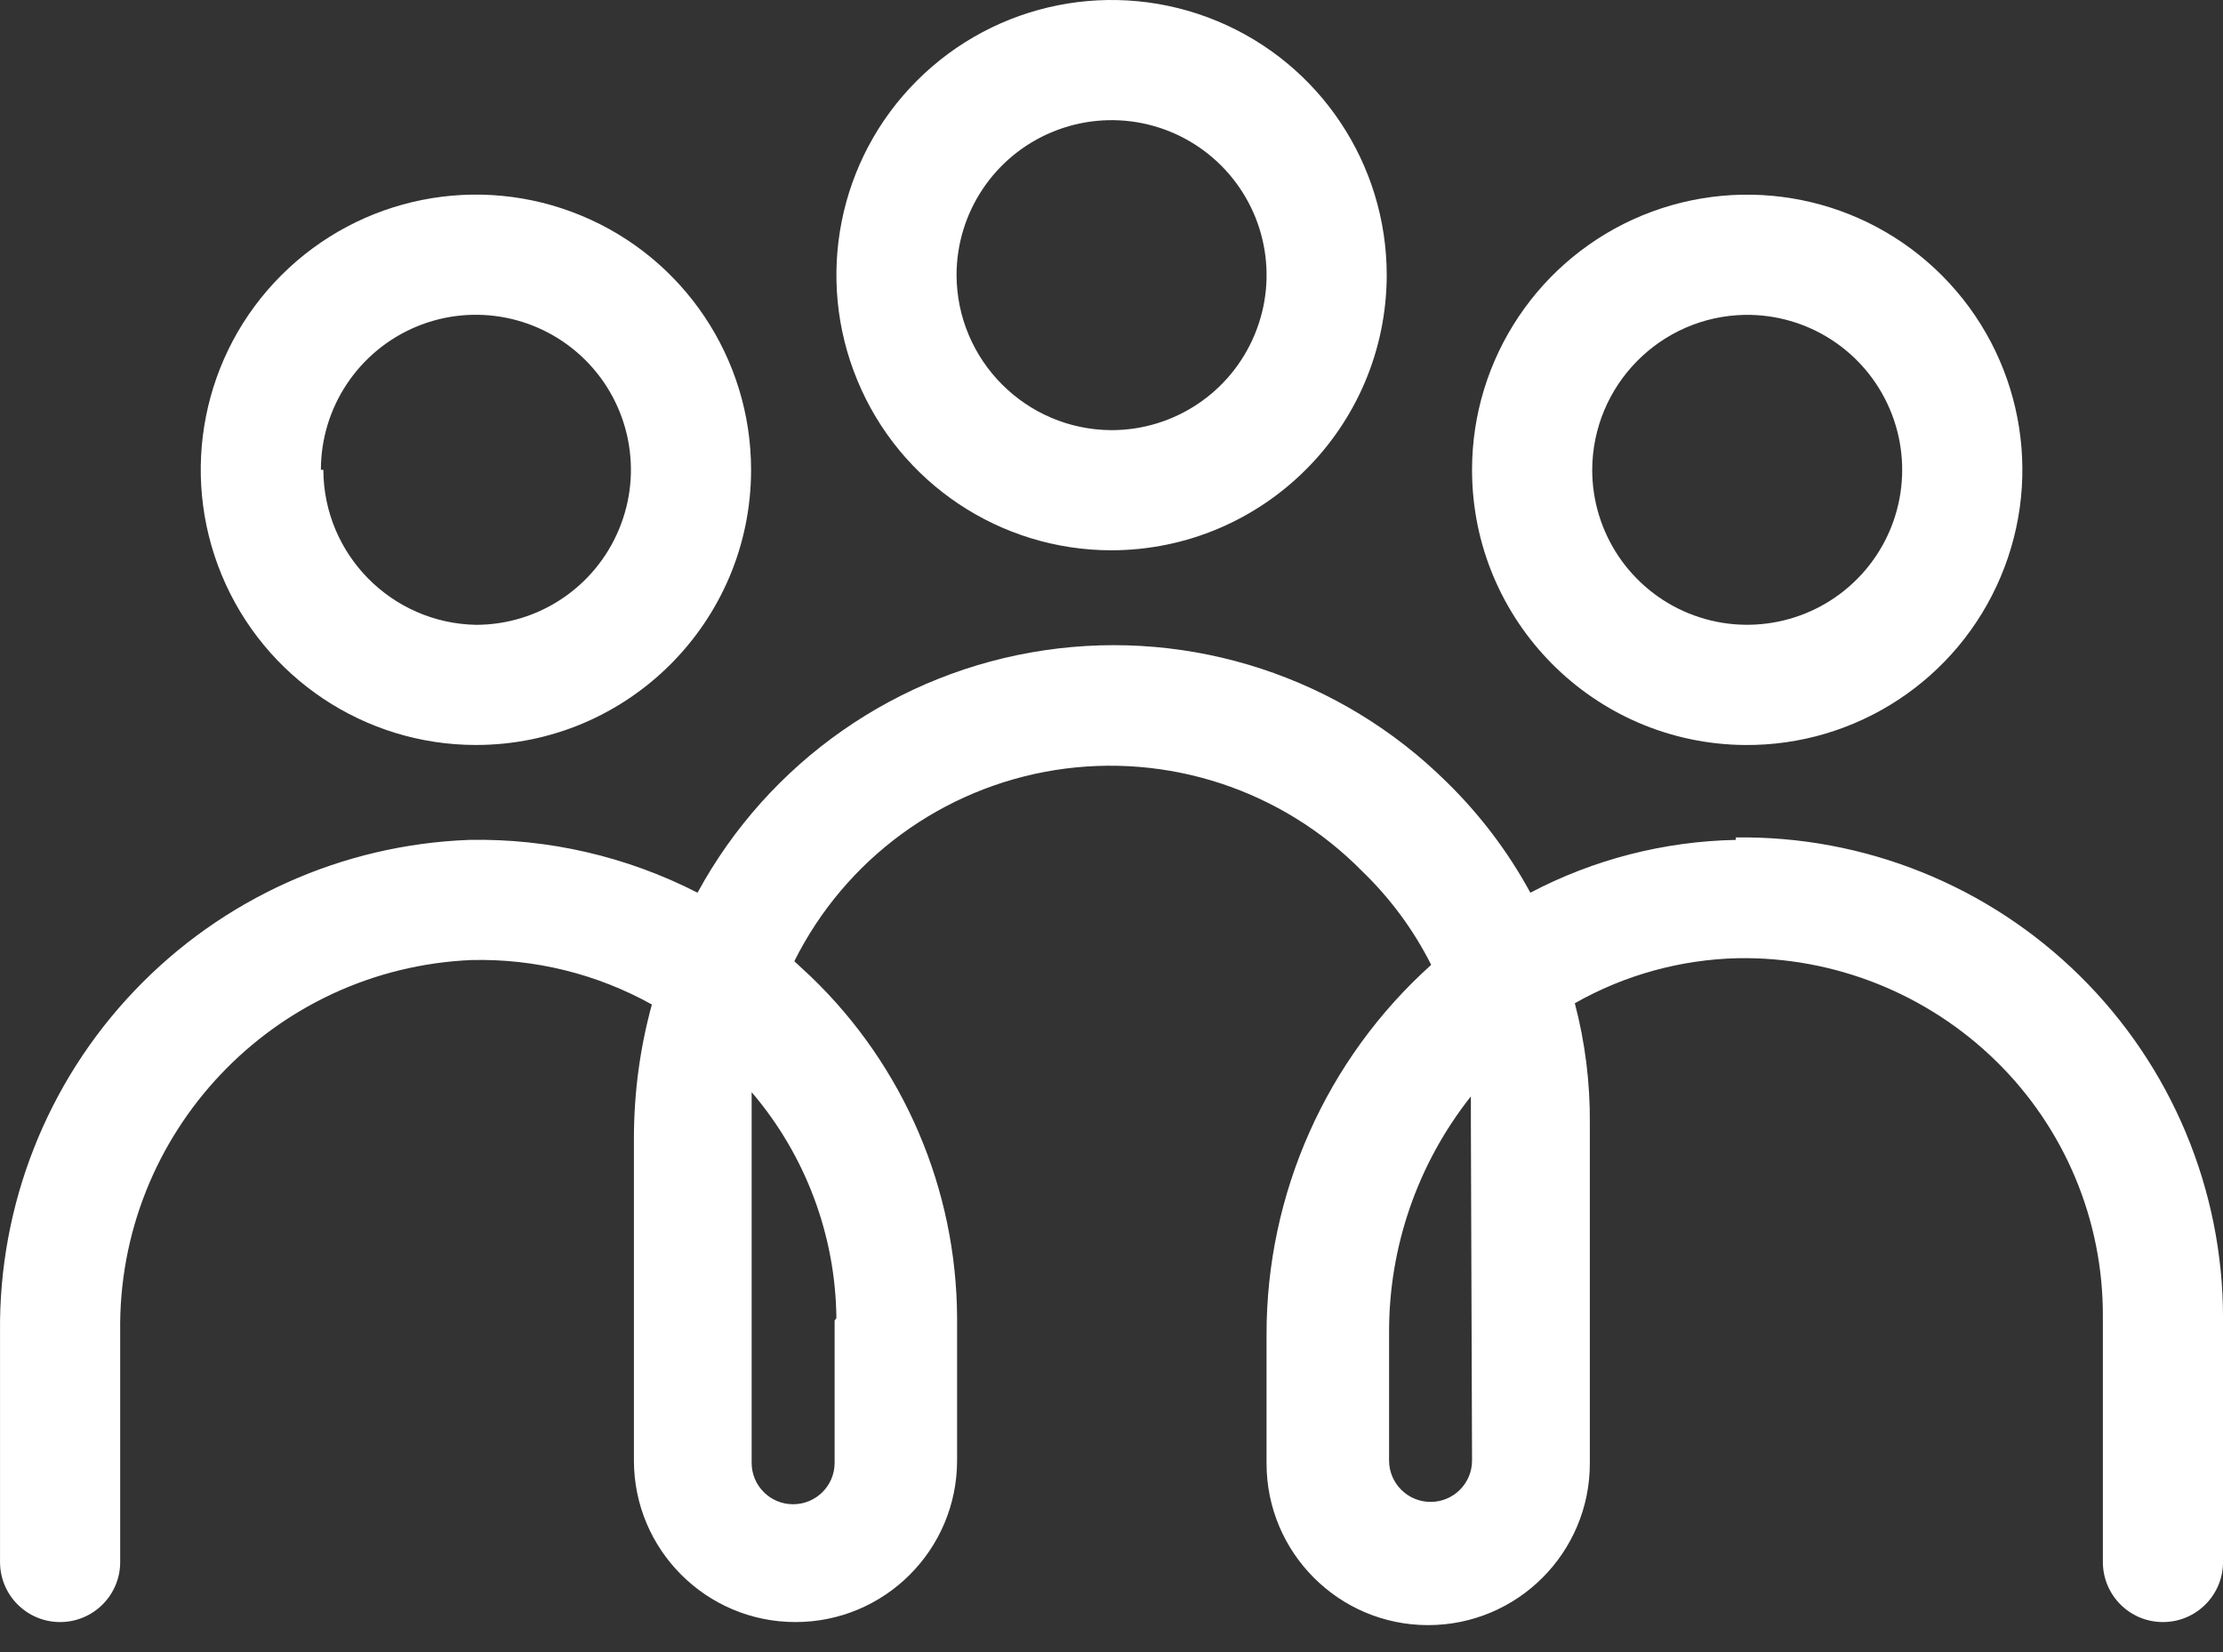
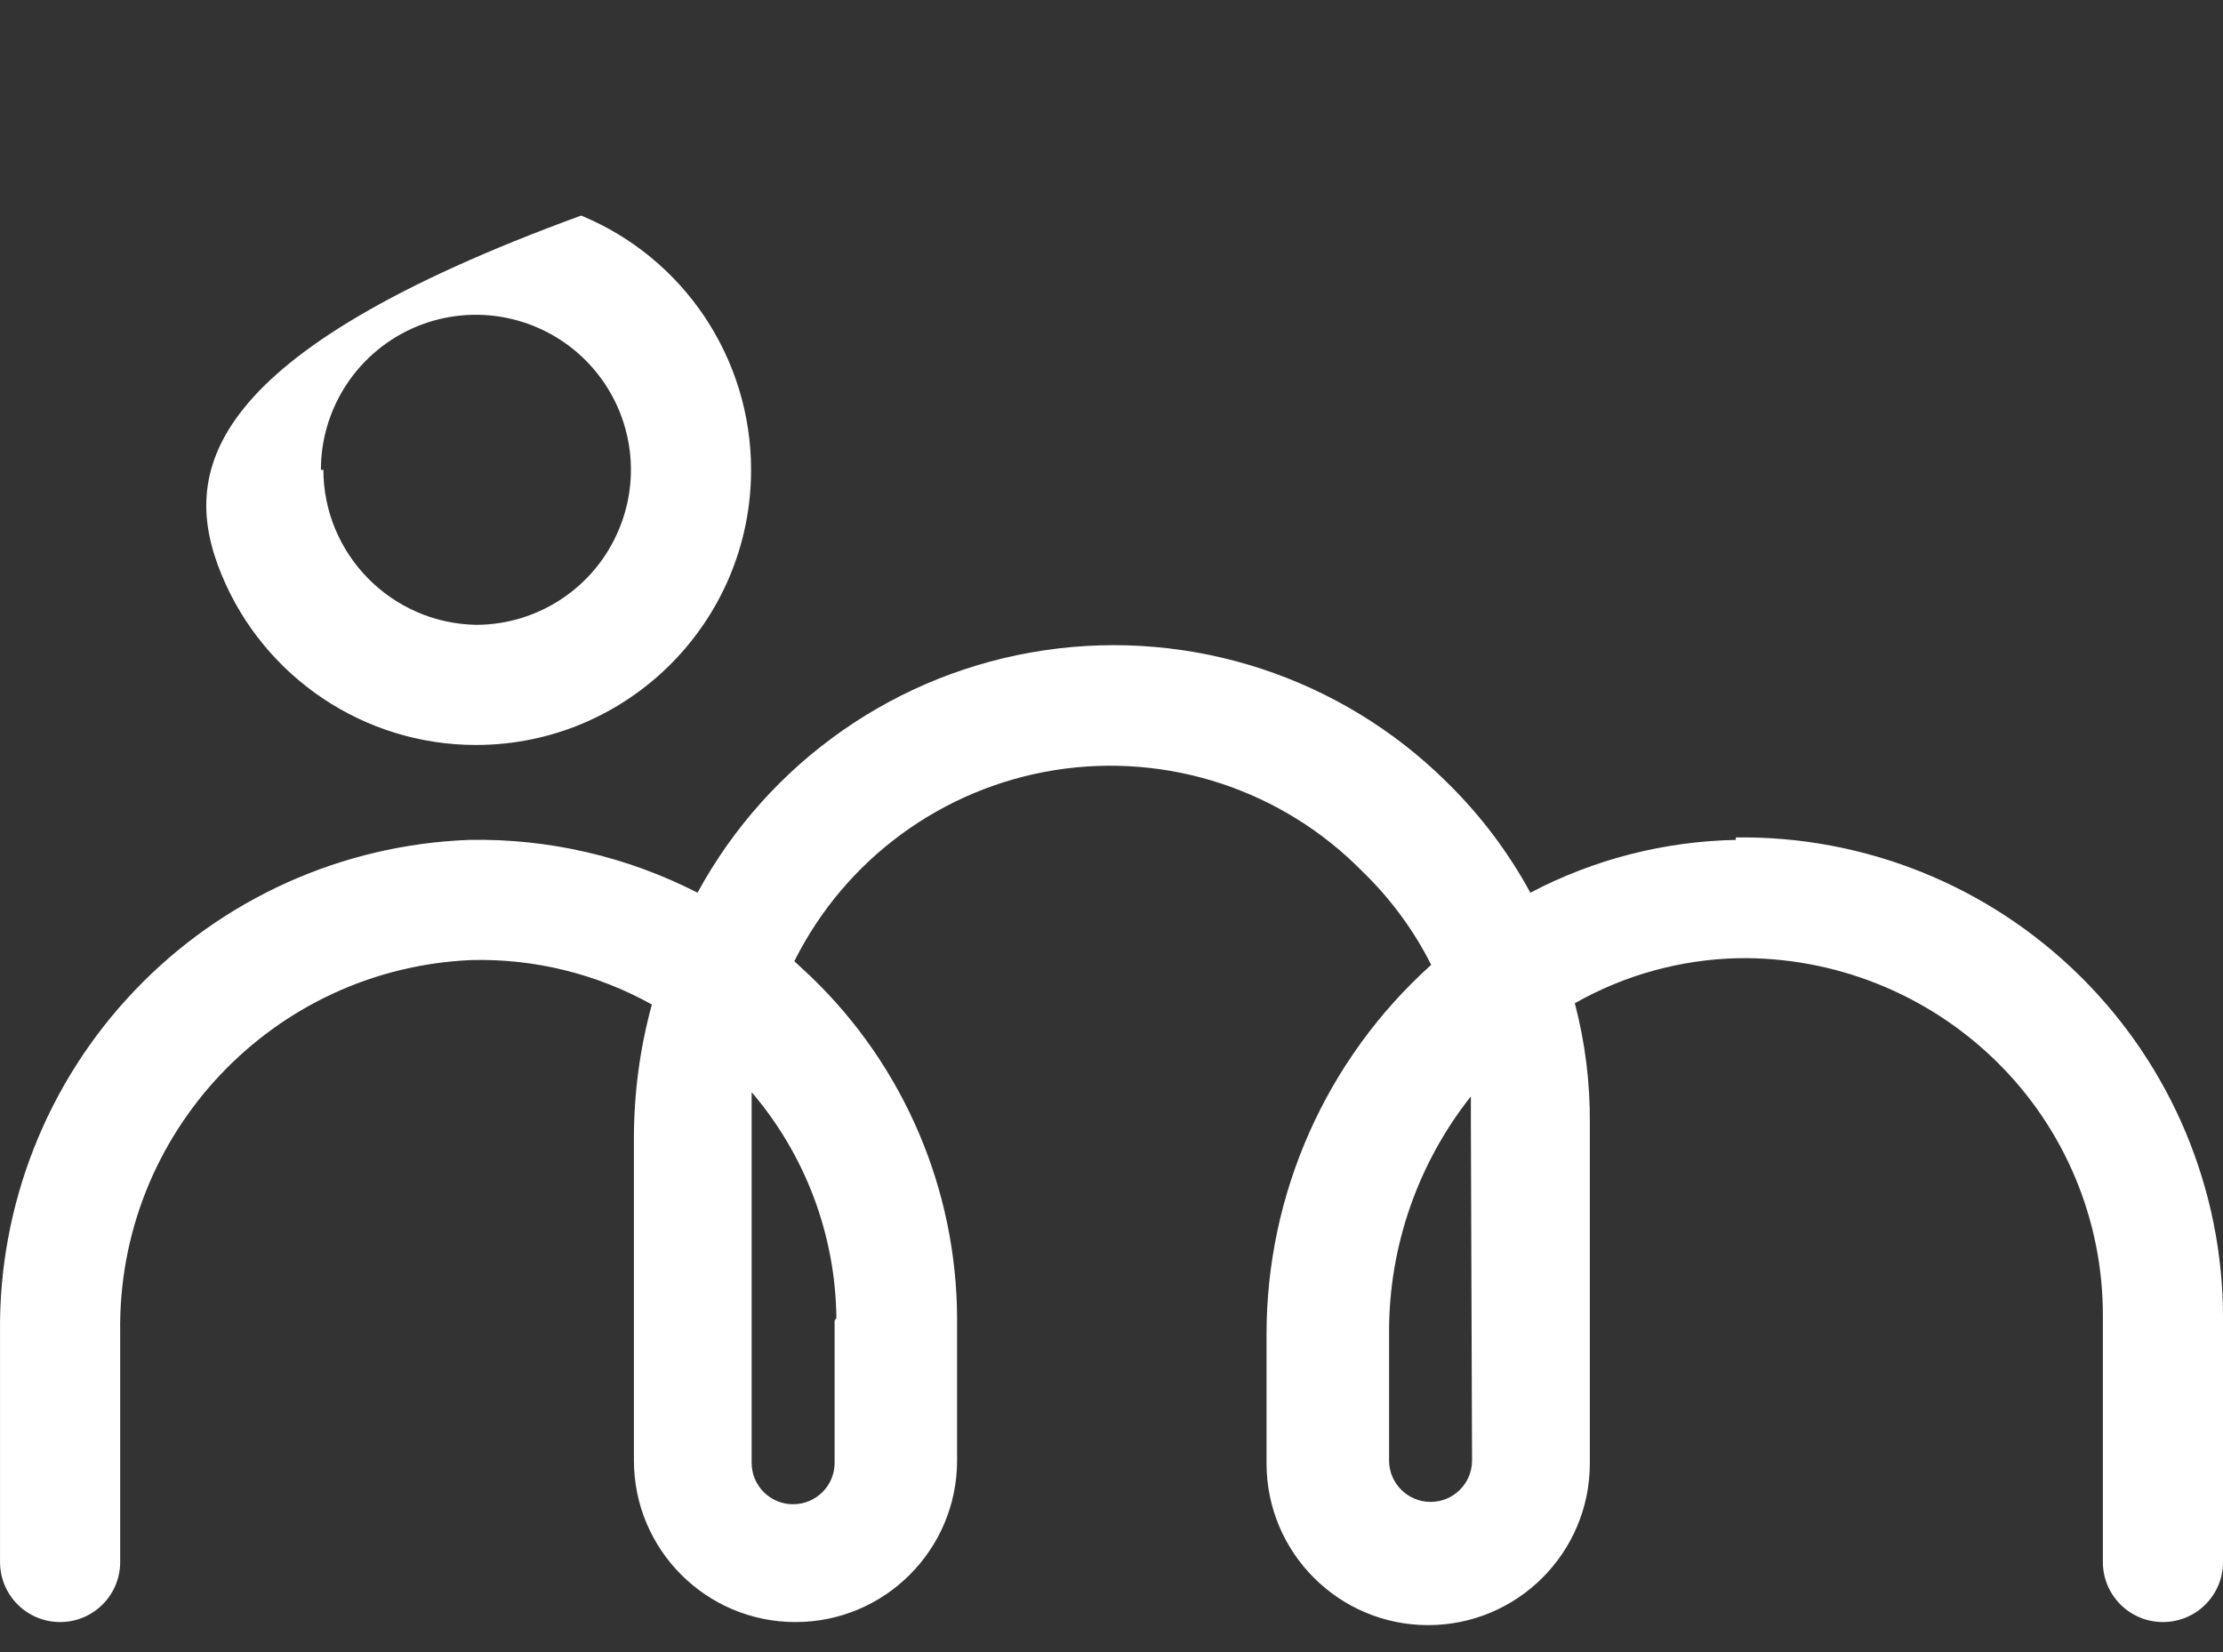
<svg xmlns="http://www.w3.org/2000/svg" width="74" height="55" viewBox="0 0 74 55" fill="none">
  <rect x="0" y="0" width="74" height="55" fill="#333333" stroke="none" />
-   <path d="M46.162 9.16C46.162 5.457 43.932 2.113 40.506 0.696C37.084 -0.719 33.147 0.063 30.525 2.684C27.904 5.301 27.123 9.242 28.541 12.664C29.955 16.09 33.299 18.32 37.002 18.32C42.057 18.309 46.15 14.215 46.162 9.16ZM31.842 9.16C31.842 7.074 33.1 5.192 35.026 4.395C36.955 3.594 39.174 4.035 40.651 5.512C42.127 6.989 42.569 9.207 41.768 11.133C40.971 13.063 39.088 14.32 37.002 14.32C34.158 14.309 31.854 12.004 31.842 9.16Z" fill="white" />
-   <path d="M58.08 24.802C61.795 24.833 65.158 22.622 66.6 19.2C68.045 15.782 67.279 11.829 64.666 9.192C62.053 6.555 58.108 5.759 54.674 7.169C51.244 8.583 49.002 11.93 49.002 15.641C49.002 20.669 53.053 24.759 58.08 24.802ZM58.08 10.482C60.178 10.45 62.08 11.685 62.904 13.611C63.729 15.536 63.307 17.767 61.838 19.259C60.369 20.751 58.143 21.208 56.205 20.415C54.268 19.622 53.002 17.735 53.002 15.642C53.014 12.825 55.268 10.536 58.08 10.482Z" fill="white" />
-   <path d="M25.002 15.641C25.002 11.934 22.771 8.594 19.346 7.176C15.924 5.758 11.986 6.543 9.365 9.164C6.744 11.781 5.963 15.723 7.381 19.145C8.799 22.567 12.139 24.801 15.842 24.801C20.9 24.801 25.002 20.699 25.002 15.641ZM10.682 15.641C10.682 13.555 11.94 11.672 13.869 10.871C15.795 10.074 18.014 10.516 19.491 11.992C20.967 13.469 21.409 15.688 20.608 17.613C19.811 19.543 17.928 20.801 15.842 20.801C13.03 20.746 10.772 18.453 10.764 15.641H10.682Z" fill="white" />
+   <path d="M25.002 15.641C25.002 11.934 22.771 8.594 19.346 7.176C6.744 11.781 5.963 15.723 7.381 19.145C8.799 22.567 12.139 24.801 15.842 24.801C20.9 24.801 25.002 20.699 25.002 15.641ZM10.682 15.641C10.682 13.555 11.94 11.672 13.869 10.871C15.795 10.074 18.014 10.516 19.491 11.992C20.967 13.469 21.409 15.688 20.608 17.613C19.811 19.543 17.928 20.801 15.842 20.801C13.03 20.746 10.772 18.453 10.764 15.641H10.682Z" fill="white" />
  <path d="M57.783 27.961C55.396 28.008 53.053 28.609 50.943 29.719C50.205 28.359 49.267 27.121 48.162 26.039C44.639 22.551 39.678 20.922 34.771 21.648C29.865 22.371 25.587 25.363 23.22 29.719C20.872 28.516 18.259 27.91 15.622 27.961C11.396 28.117 7.4 29.914 4.481 32.977C1.563 36.035 -0.042 40.113 0.001 44.34V52C0.001 53.105 0.895 54 2.001 54C3.106 54 4.001 53.105 4.001 52V44.34C3.907 37.726 9.095 32.242 15.7 31.961C17.797 31.91 19.868 32.422 21.7 33.441C21.305 34.879 21.106 36.367 21.102 37.859V48.621C21.102 51.59 23.508 54 26.481 54C29.454 54 31.86 51.59 31.86 48.621V43.879C31.844 39.594 30.09 35.492 27.001 32.52L26.442 32C28.137 28.602 31.368 26.235 35.118 25.637C38.868 25.043 42.676 26.293 45.341 29C46.278 29.903 47.056 30.957 47.642 32.121C44.145 35.262 42.153 39.742 42.161 44.441V48.723V48.719C42.161 51.691 44.571 54.102 47.54 54.102C50.513 54.102 52.923 51.691 52.923 48.719V37.399C52.934 36.051 52.767 34.703 52.423 33.399C54.083 32.457 55.95 31.942 57.86 31.899C61.063 31.848 64.153 33.082 66.442 35.321C68.728 37.555 70.013 40.621 70.001 43.821V52C70.001 53.106 70.895 54 72.001 54C73.106 54 74.001 53.106 74.001 52V43.879C74.001 39.598 72.286 35.496 69.235 32.488C66.188 29.48 62.063 27.82 57.782 27.879L57.783 27.961ZM27.783 43.961V48.699C27.783 49.461 27.166 50.078 26.4 50.078C25.639 50.078 25.021 49.461 25.021 48.699V37.859V36.359C26.814 38.457 27.814 41.121 27.842 43.879L27.783 43.961ZM49.002 48.621C49.002 49.383 48.385 50 47.623 50C46.861 50 46.24 49.383 46.24 48.621V44.34C46.236 41.496 47.197 38.731 48.963 36.5V37.399L49.002 48.621Z" fill="white" />
</svg>